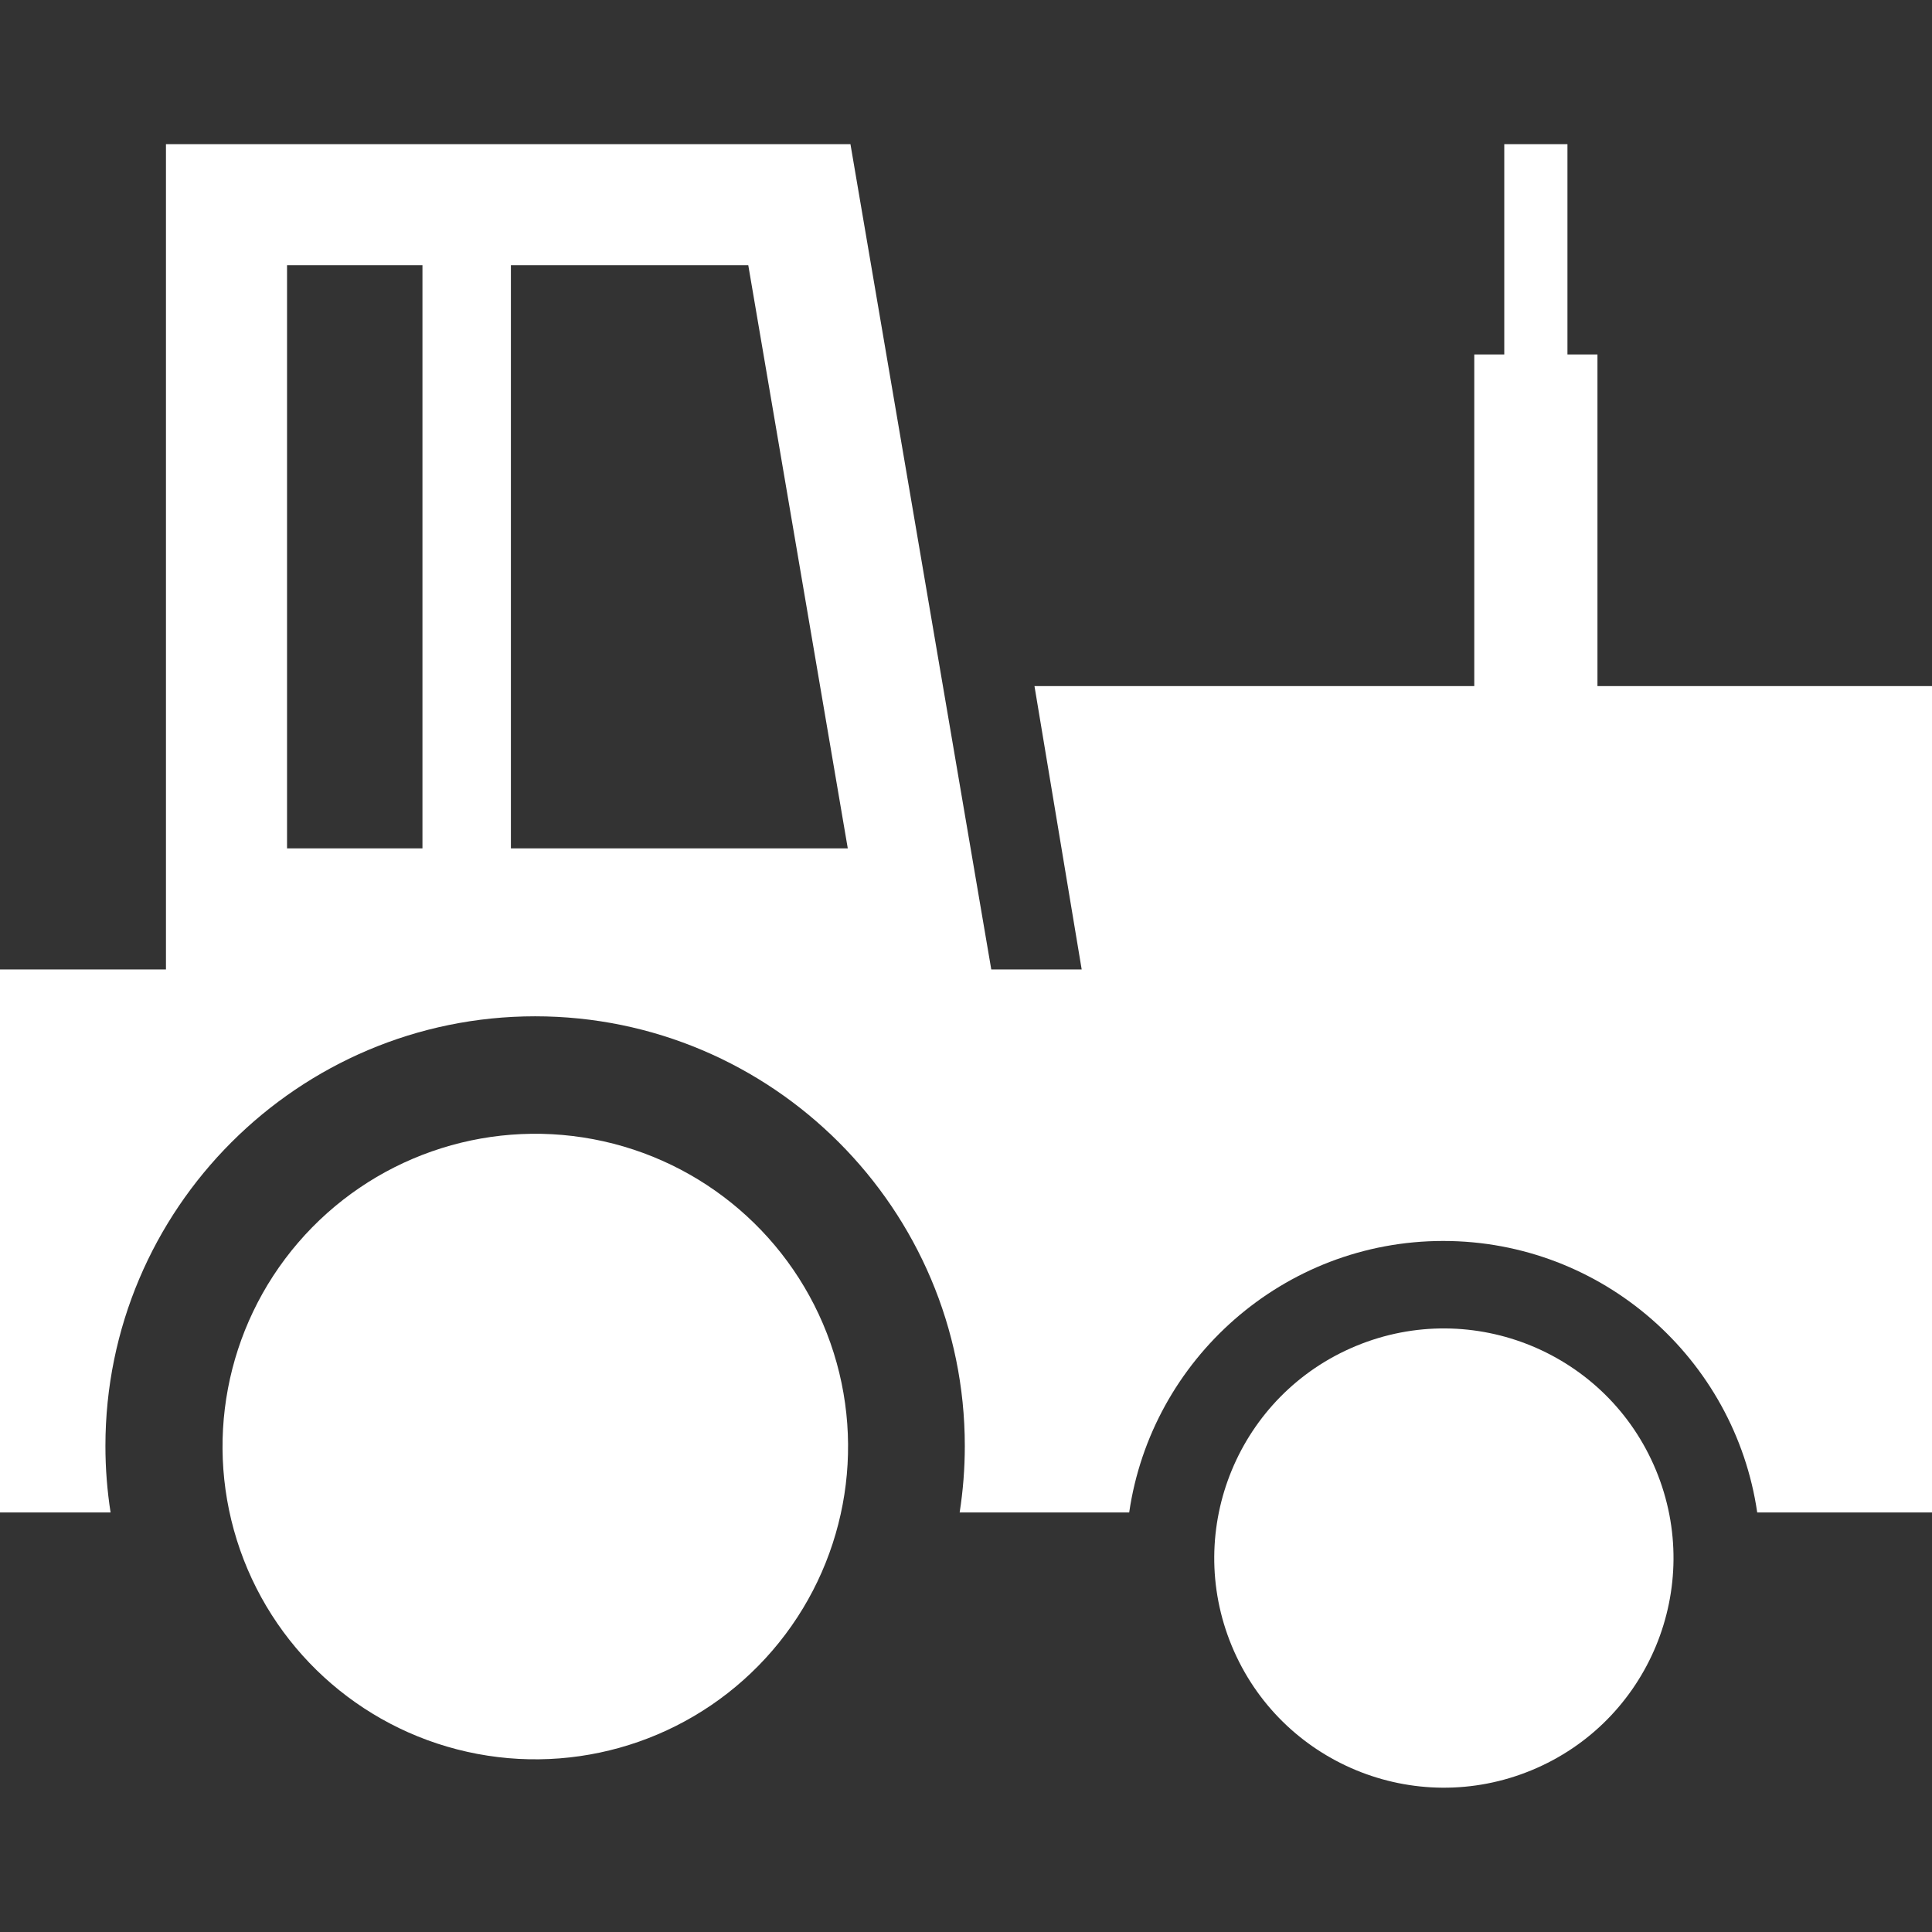
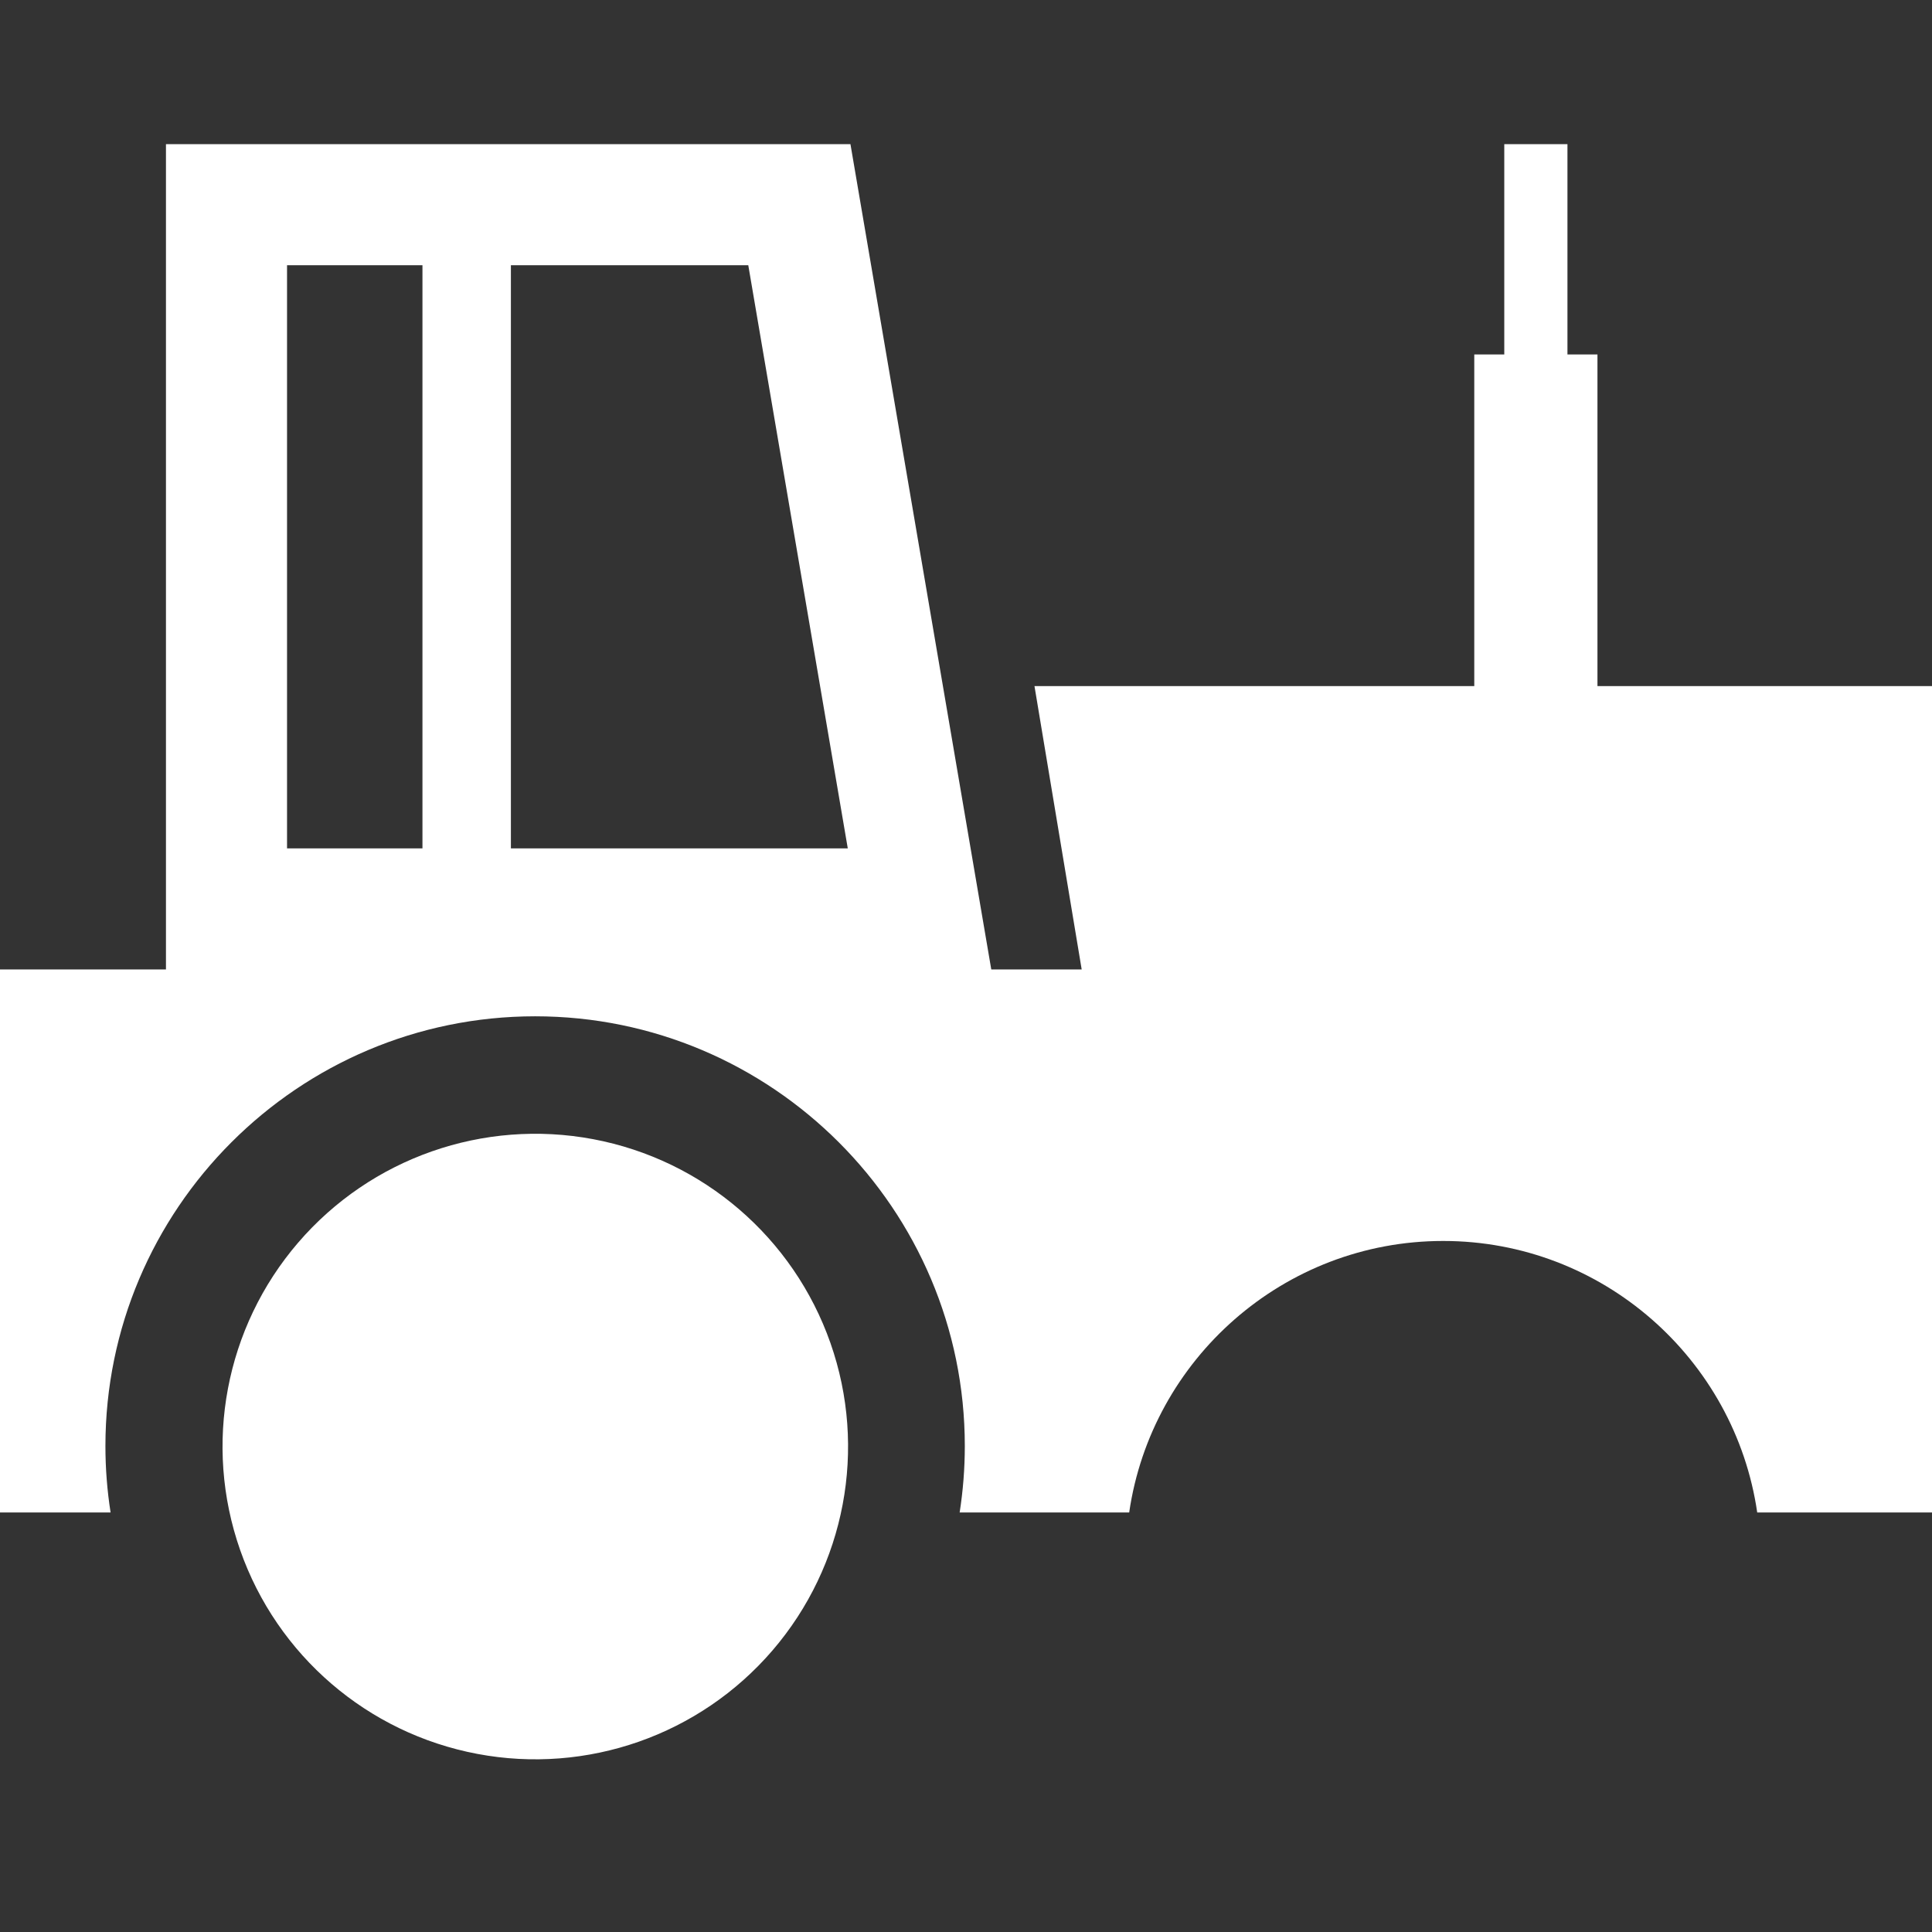
<svg xmlns="http://www.w3.org/2000/svg" version="1.1" id="Layer_1" x="0px" y="0px" viewBox="0 0 300 300" style="enable-background:new 0 0 300 300;" xml:space="preserve">
  <rect x="0" y="0" width="300" height="300" fill="#333333" stroke="none" />
  <style type="text/css">
	.st0{fill:#FFFFFF;}
</style>
  <g>
    <ellipse transform="matrix(0.944 -0.331 0.331 0.944 -69.639 40.162)" class="st0" cx="83.093" cy="224.535" rx="48.55" ry="48.55" />
    <path class="st0" d="M300,150.537v-43.998h-51.948V55.04h-4.659v-32.657h-9.81v32.657h-4.659   v51.499h-68.291l7.331,43.998h-14.039L132.057,22.382H25.77v128.154H0v84.319h17.171   c-0.525-3.365-0.801-6.81-0.801-10.32c0-36.792,29.932-66.724,66.723-66.724   s66.723,29.932,66.723,66.724c0,3.51-0.276,6.955-0.801,10.32h26.326   c3.463-23.81,24.005-42.159,48.76-42.159c24.755,0,45.297,18.349,48.76,42.159H300   V150.537L300,150.537z M131.643,131.735H79.332V41.183h36.86L131.643,131.735z    M44.571,41.183h21.028v90.552H44.571V41.183z" />
-     <ellipse transform="matrix(0.924 -0.383 0.383 0.924 -75.542 104.179)" class="st0" cx="224.101" cy="241.977" rx="35.64" ry="35.64" />
  </g>
</svg>